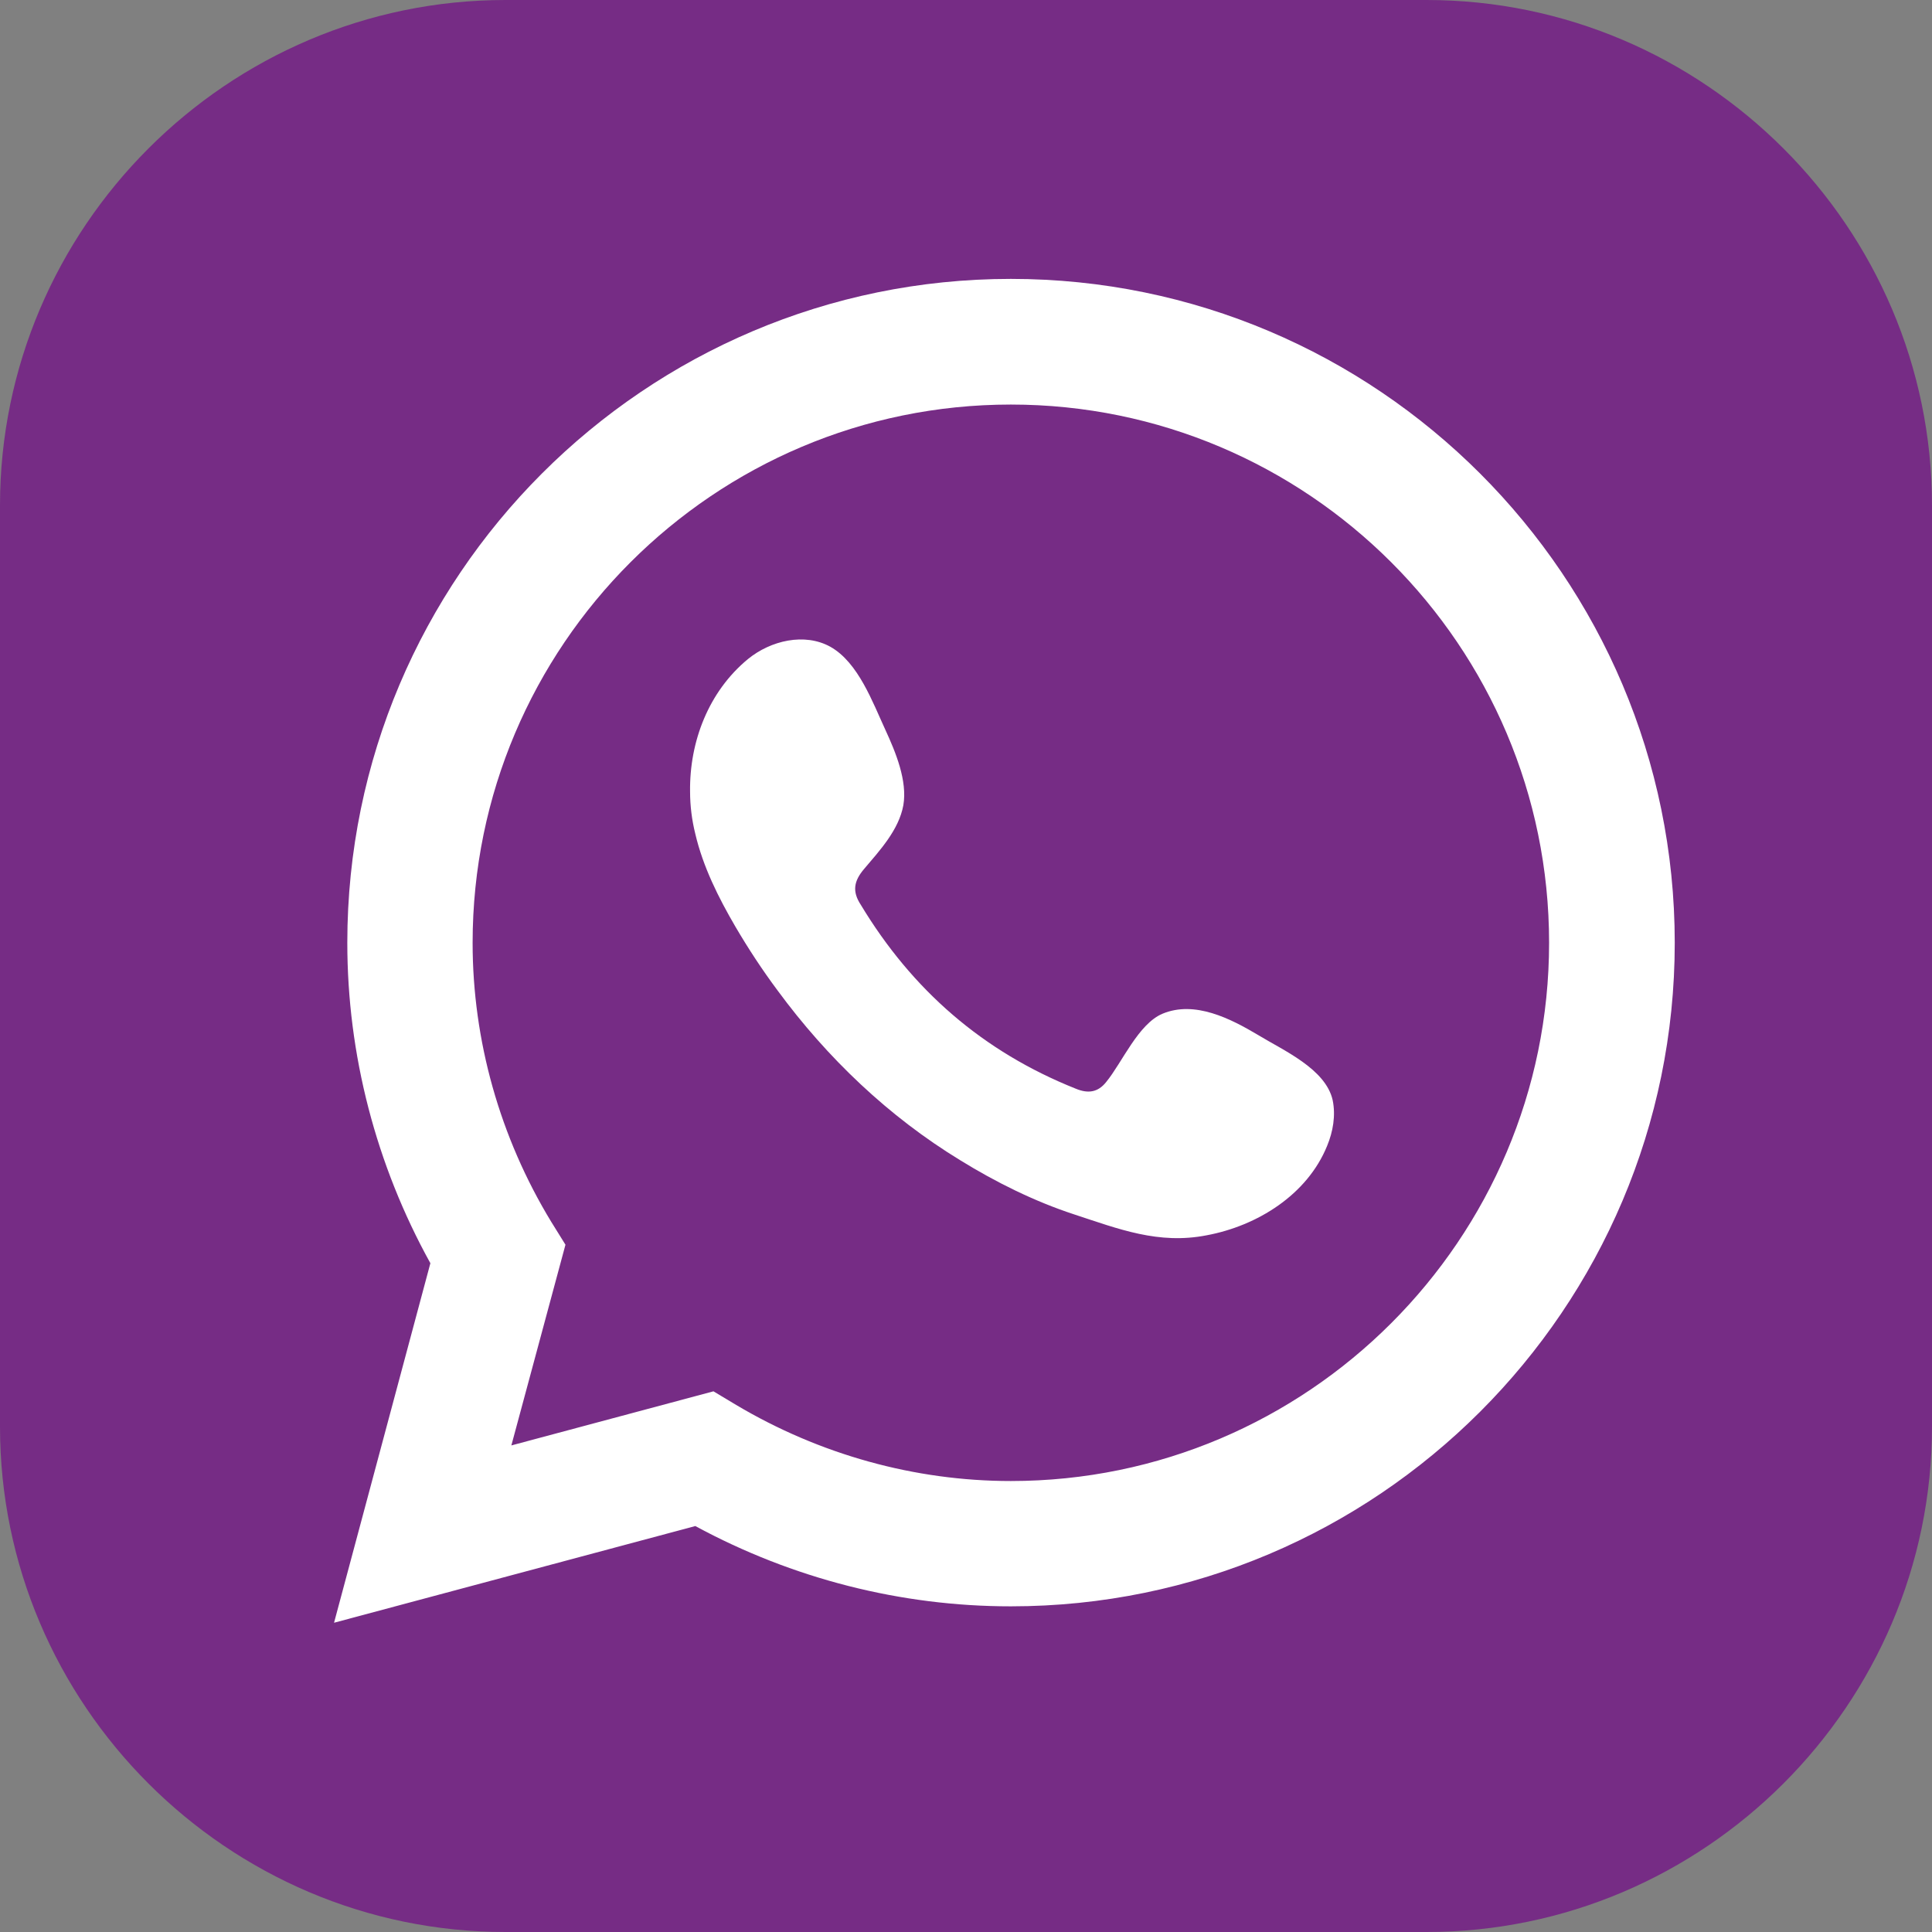
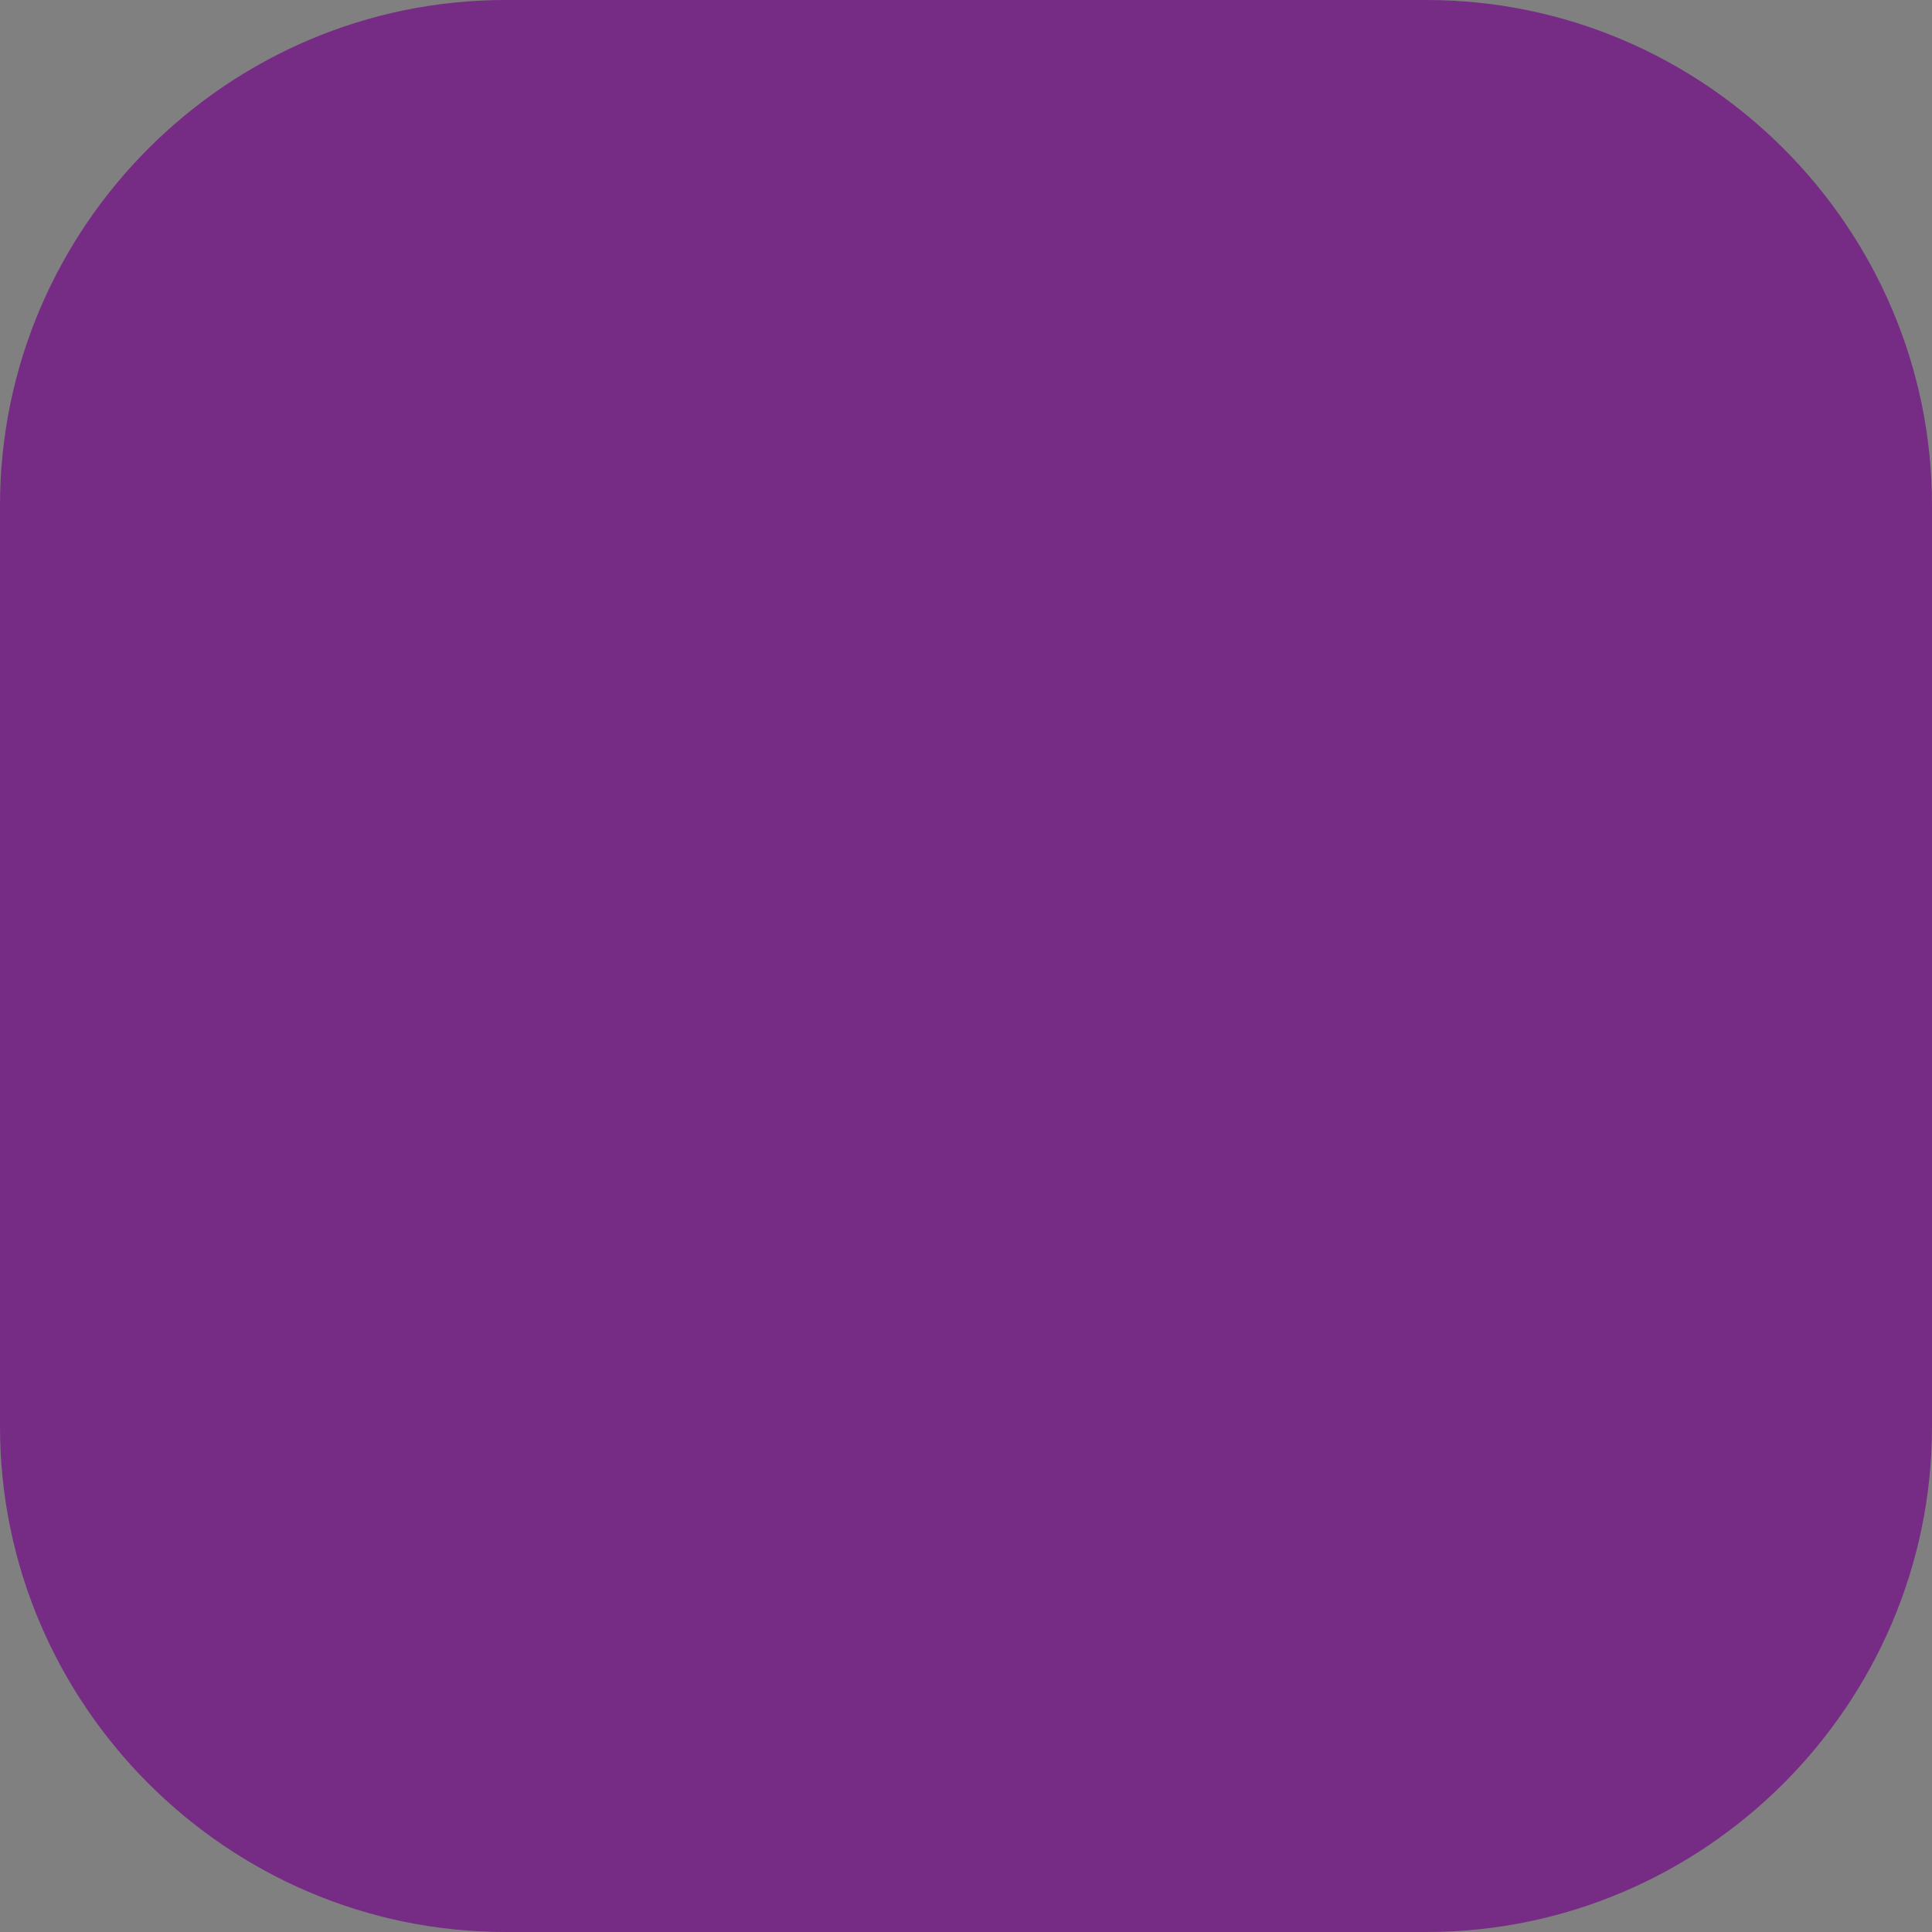
<svg xmlns="http://www.w3.org/2000/svg" xml:space="preserve" width="32px" height="32px" version="1.1" style="shape-rendering:geometricPrecision; text-rendering:geometricPrecision; image-rendering:optimizeQuality; fill-rule:evenodd; clip-rule:evenodd" viewBox="0 0 5535 5535">
  <rect x="0" y="0" width="5535" height="5535" fill="#808080" stroke="none" />
  <defs>
    <style type="text/css">
   
    .fil2 {fill:white}
    .fil0 {fill:#762C85;fill-rule:nonzero}
    .fil1 {fill:white;fill-rule:nonzero}
   
  </style>
  </defs>
  <g id="Слой_x0020_1">
    <g id="_1852284144">
      <path class="fil0" d="M0 4087l0 -2639c0,-796 651,-1448 1448,-1448l2639 0c796,0 1448,652 1448,1448l0 2639c0,796 -652,1448 -1448,1448l-2639 0c-797,0 -1448,-652 -1448,-1448z" />
      <g>
-         <path class="fil1" d="M2044 3986l65 39c239,142 511,218 787,218 850,0 1542,-692 1542,-1542 0,-851 -692,-1542 -1542,-1542 -850,0 -1542,691 -1542,1542 0,280 78,557 225,799l41 66 -155 575 579 -155zm-1087 663l276 -1030c-156,-282 -238,-598 -238,-918 0,-1049 853,-1902 1901,-1902 1049,0 1902,853 1902,1902 0,1048 -853,1901 -1902,1901 -315,0 -625,-79 -904,-230l-1035 277z" />
-         <path class="fil2" d="M3604 2965c-79,-47 -181,-99 -273,-61 -70,29 -116,140 -162,196 -23,29 -51,34 -87,19 -266,-106 -469,-283 -616,-527 -25,-38 -20,-68 10,-103 44,-52 99,-111 112,-182 12,-70 -22,-152 -51,-215 -37,-80 -78,-194 -158,-239 -74,-41 -171,-18 -236,35 -113,93 -168,237 -166,380 0,40 5,81 15,121 22,94 66,182 115,266 37,63 77,124 121,183 142,193 318,361 523,486 102,63 213,118 326,155 128,42 242,87 380,60 145,-27 288,-116 345,-256 17,-41 25,-87 16,-131 -20,-90 -142,-143 -214,-187z" />
-       </g>
+         </g>
    </g>
  </g>
</svg>